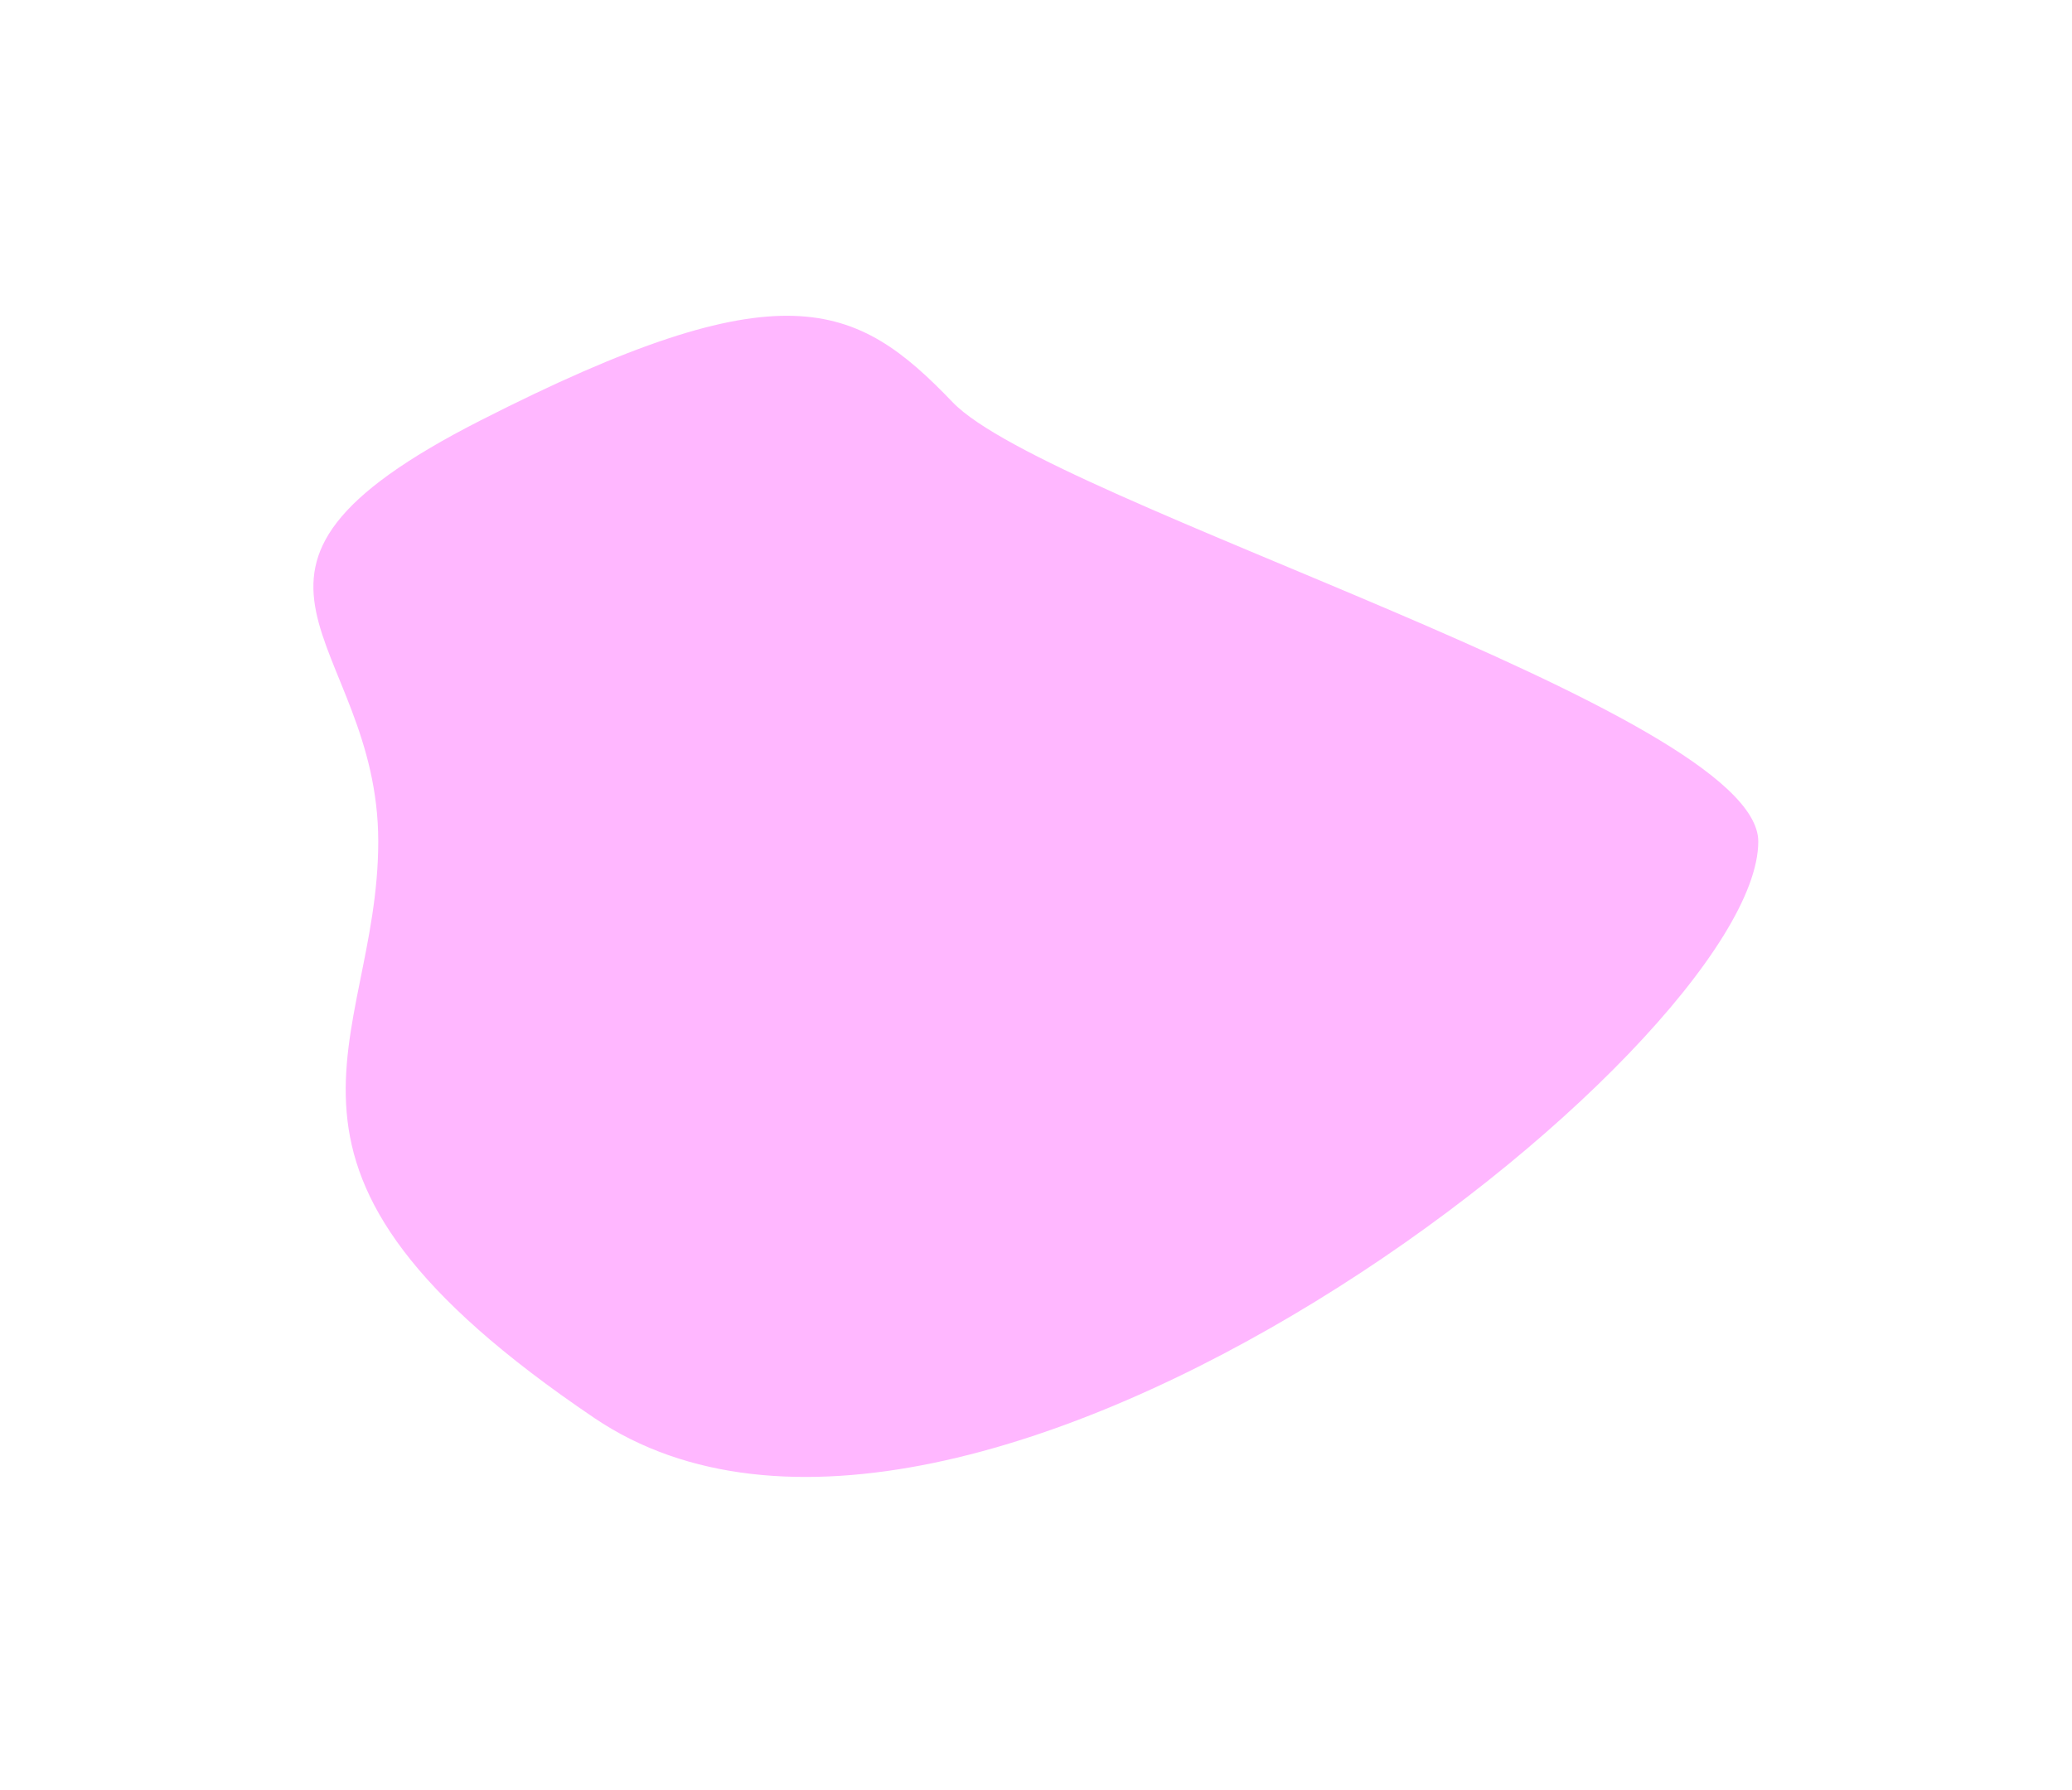
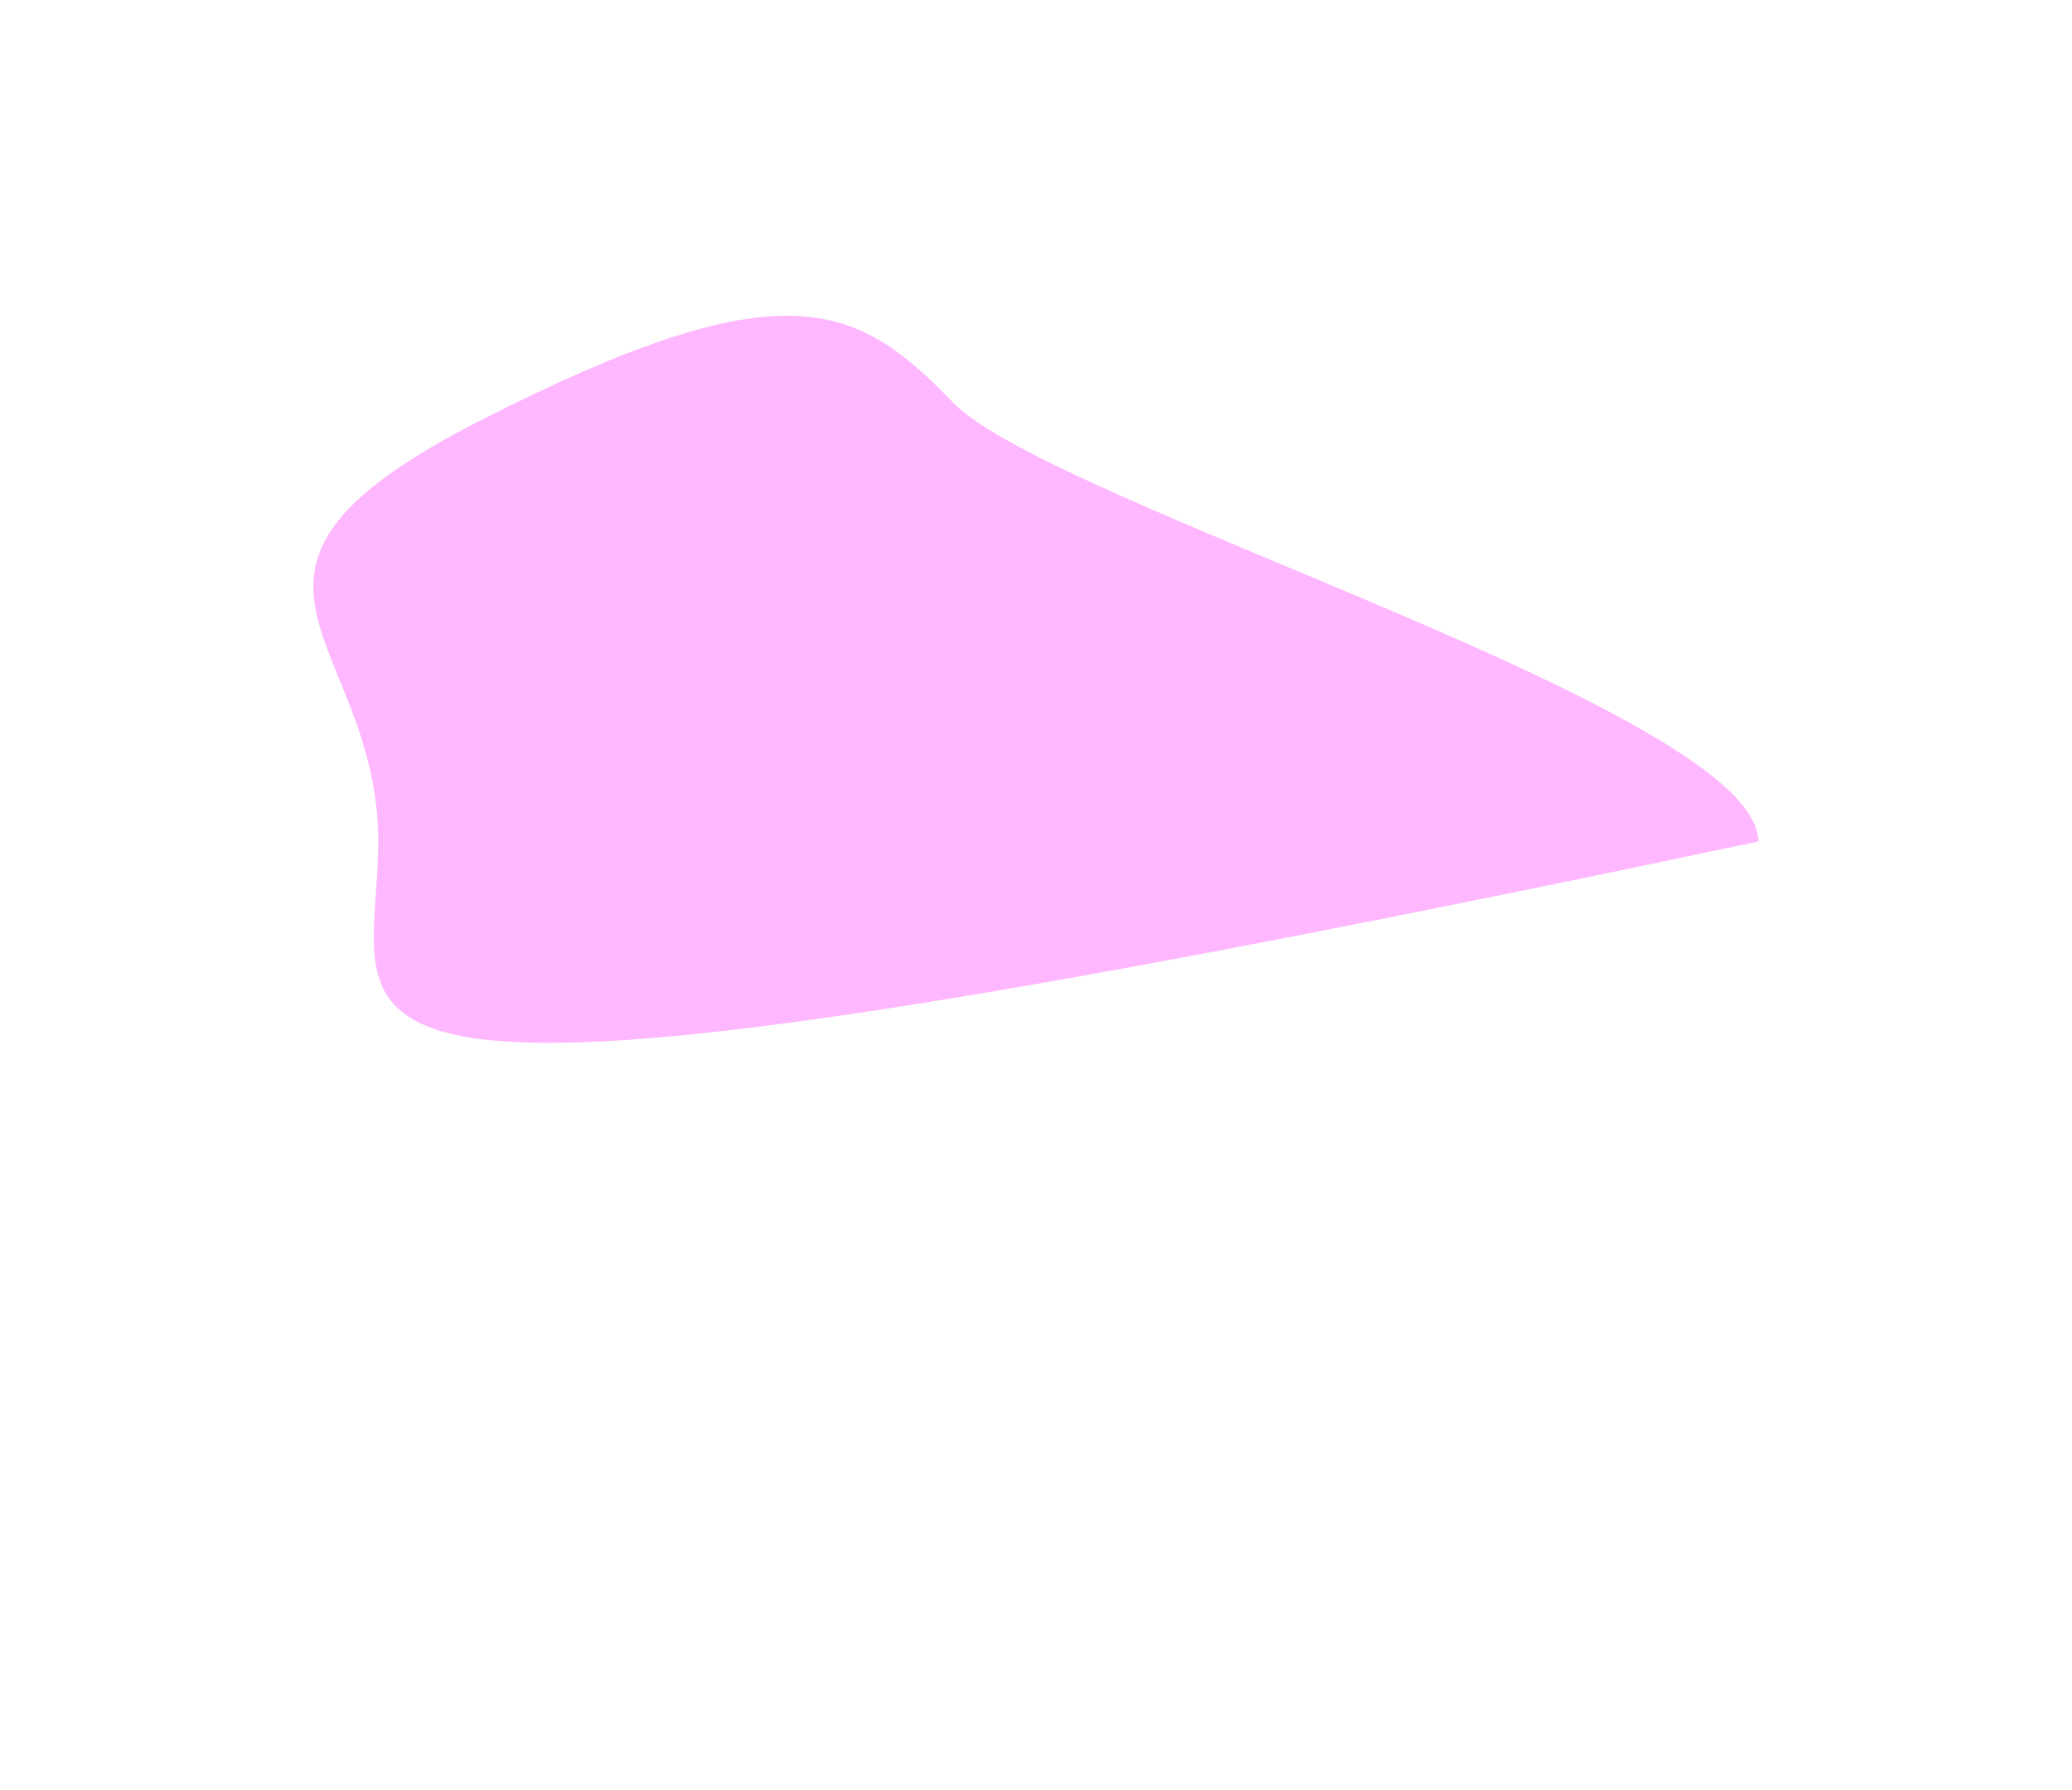
<svg xmlns="http://www.w3.org/2000/svg" width="662" height="572" viewBox="0 0 662 572" fill="none">
  <g filter="url(#filter0_f_648_3403)">
-     <path d="M561.766 268.885C561.766 334.581 308.845 533.502 189.889 453.1C70.933 372.698 120.849 334.581 120.849 268.885C120.849 203.19 57 183.513 153.458 134.377C249.916 85.241 273.434 96.271 304.385 128.541C335.335 160.81 561.766 227.252 561.766 268.885Z" fill="#FFA5FF" fill-opacity="0.8" />
+     <path d="M561.766 268.885C70.933 372.698 120.849 334.581 120.849 268.885C120.849 203.19 57 183.513 153.458 134.377C249.916 85.241 273.434 96.271 304.385 128.541C335.335 160.81 561.766 227.252 561.766 268.885Z" fill="#FFA5FF" fill-opacity="0.8" />
  </g>
  <defs>
    <filter id="filter0_f_648_3403" x="0.127" y="0.901" width="661.639" height="571.039" filterUnits="userSpaceOnUse" color-interpolation-filters="sRGB">
      <feFlood flood-opacity="0" result="BackgroundImageFix" />
      <feBlend mode="normal" in="SourceGraphic" in2="BackgroundImageFix" result="shape" />
      <feGaussianBlur stdDeviation="50" result="effect1_foregroundBlur_648_3403" />
    </filter>
  </defs>
</svg>